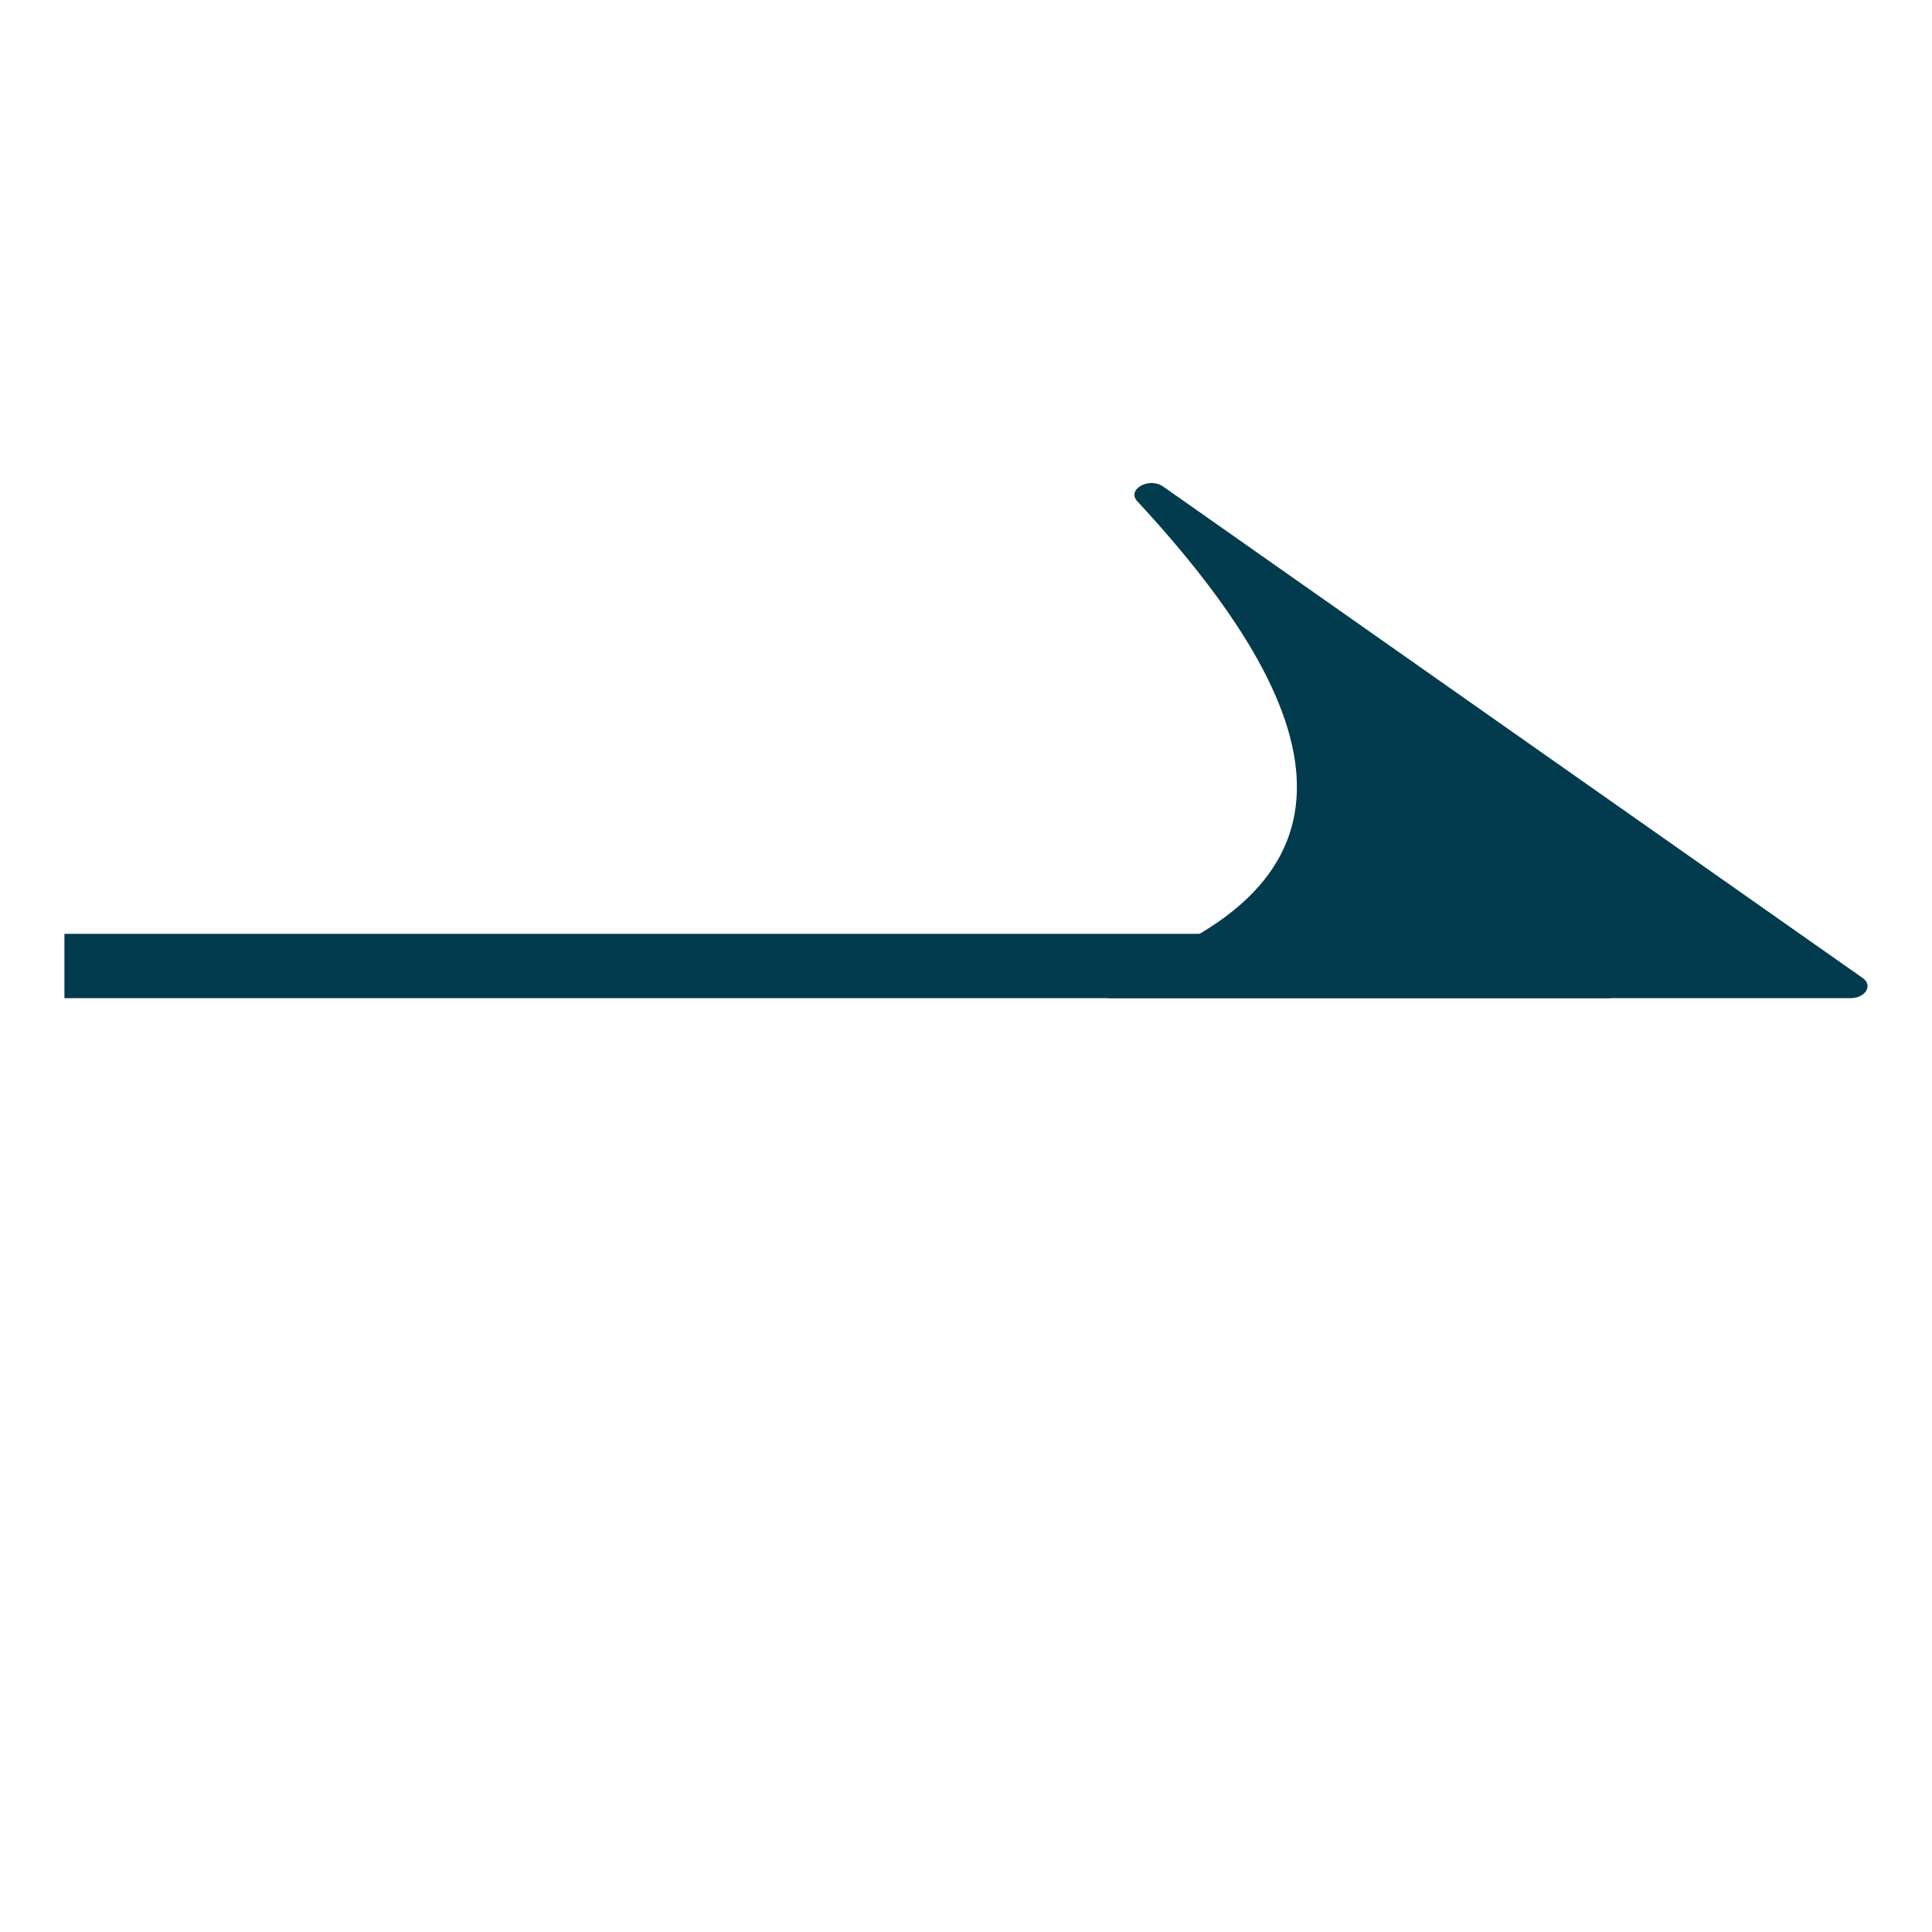
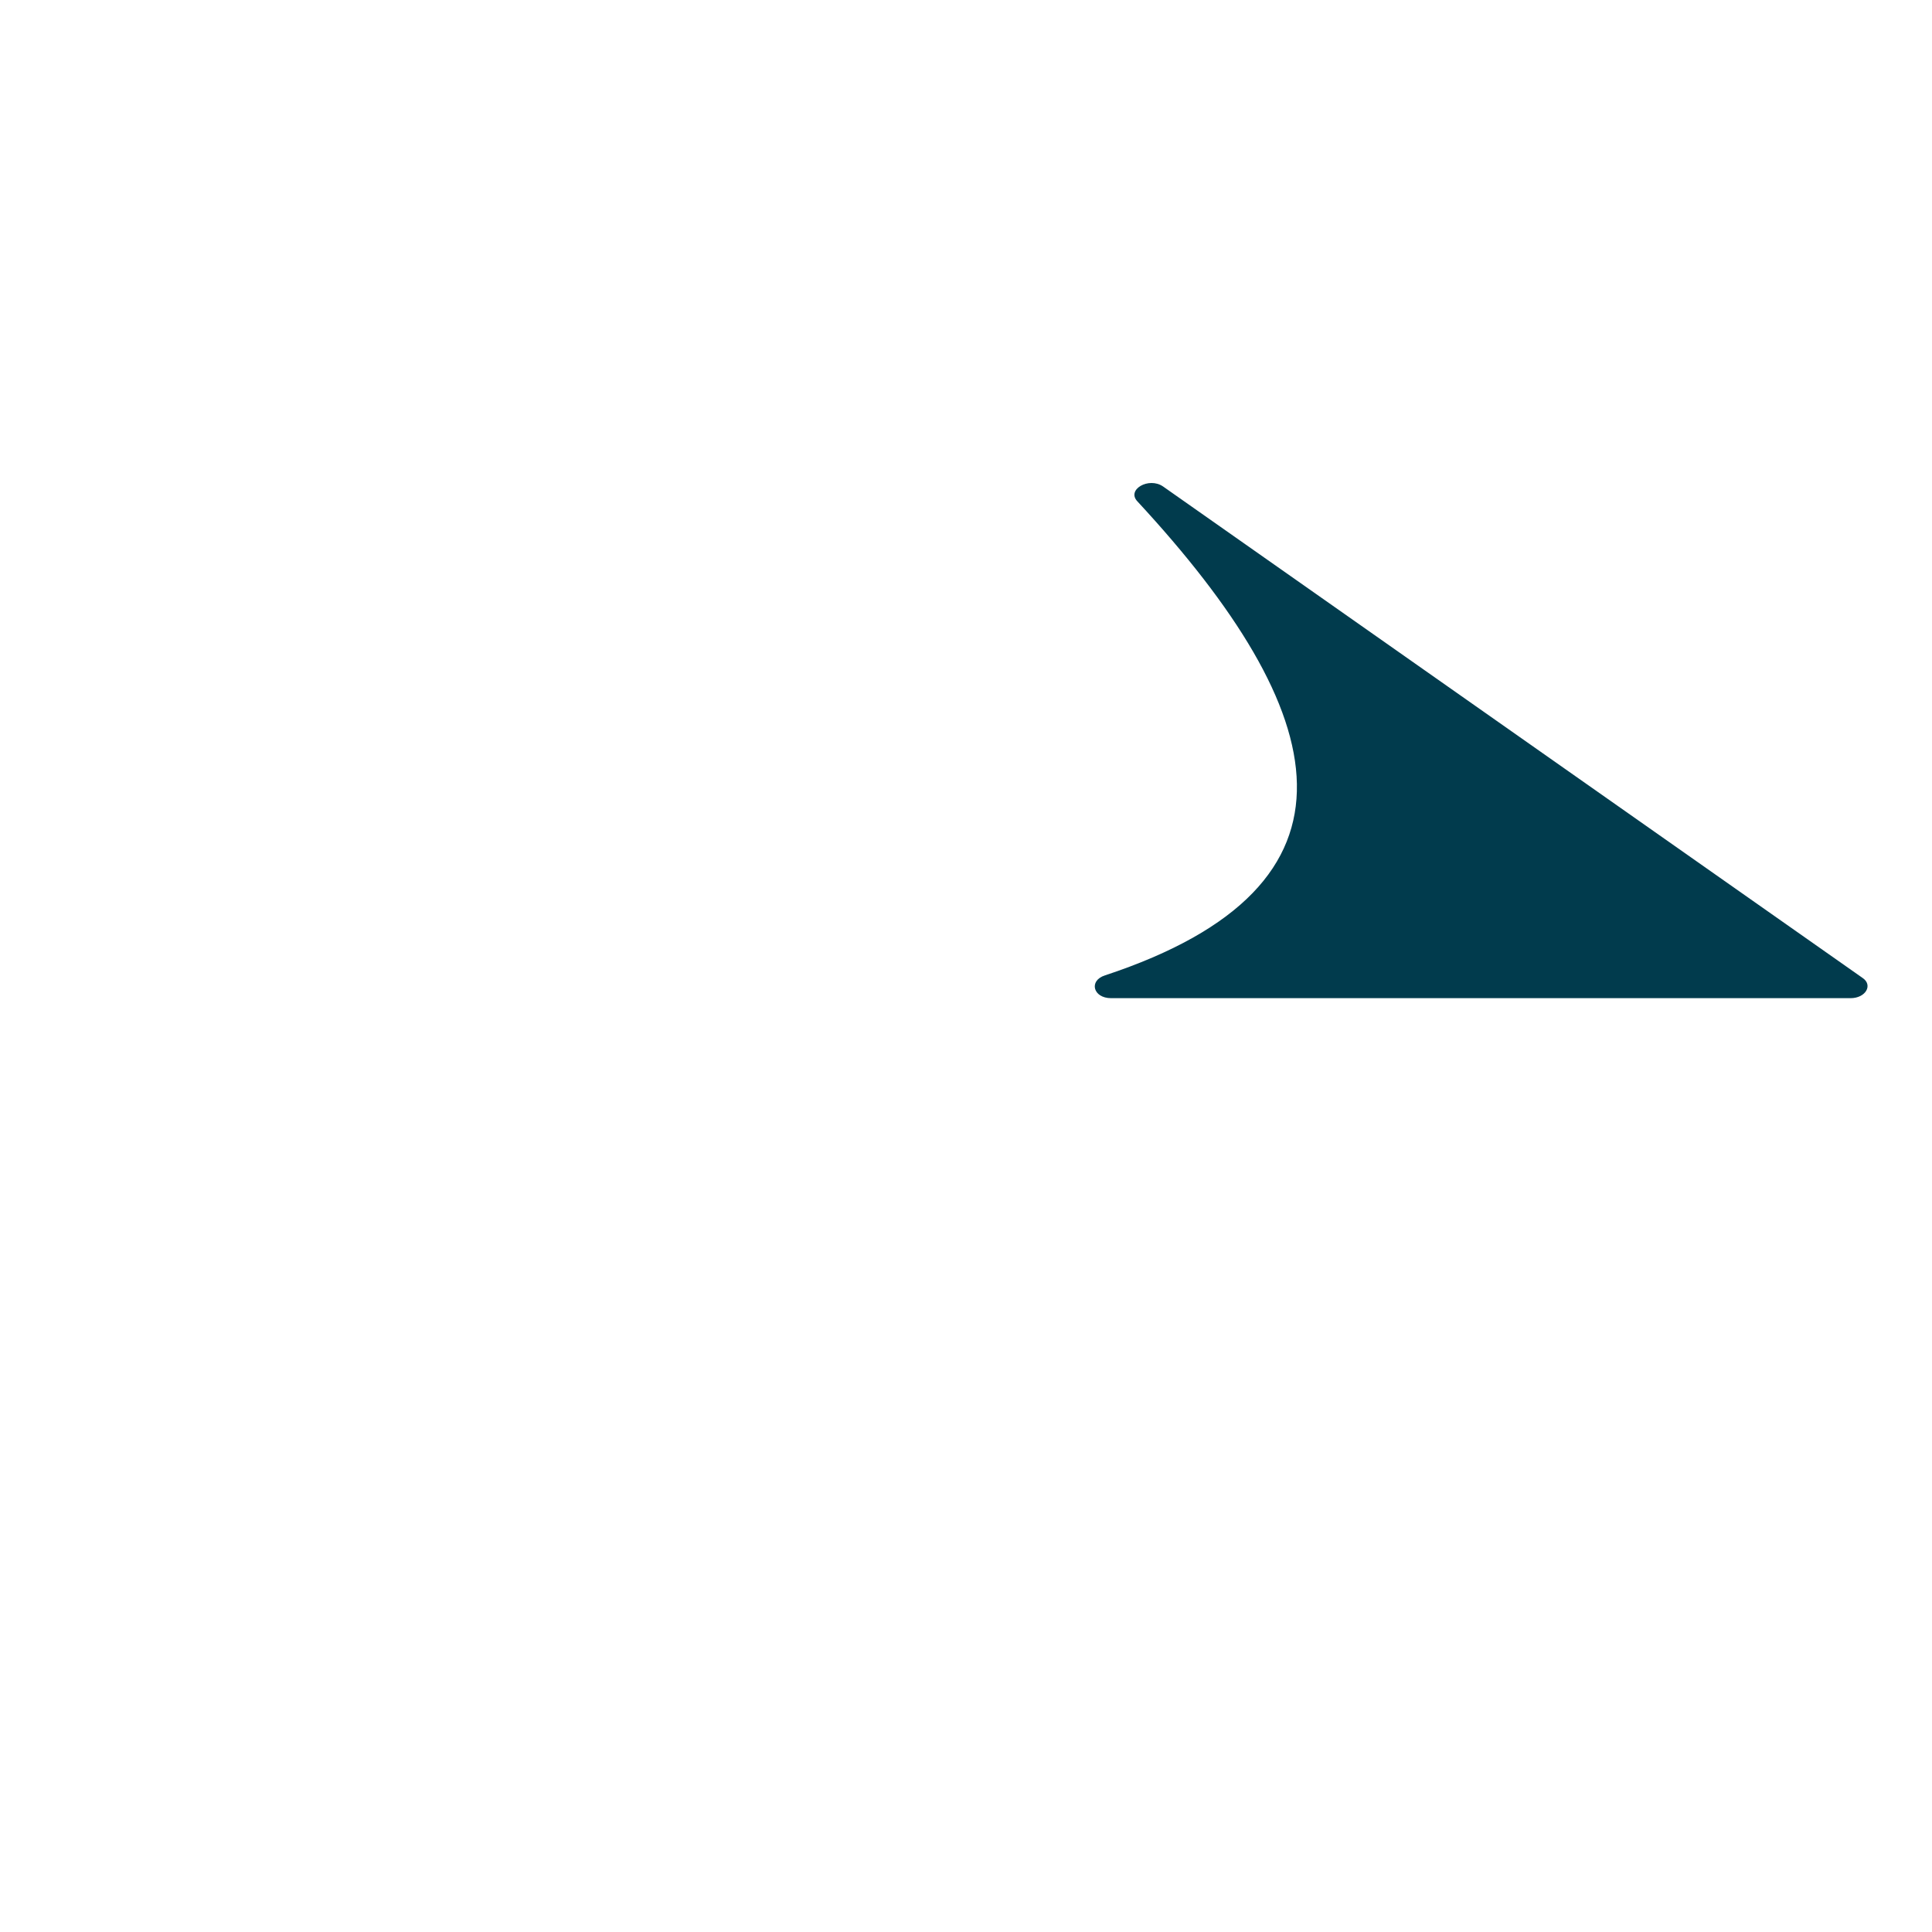
<svg xmlns="http://www.w3.org/2000/svg" width="20" height="20" viewBox="0 0 20 20" fill="none">
  <g id="icon">
-     <path id="Vector (Stroke)" fill-rule="evenodd" clip-rule="evenodd" d="M0.667 9.667L16.667 9.667L16.667 10.333L0.667 10.333L0.667 9.667Z" fill="#013B4D" />
    <path id="Vector" d="M11.775 5.191C13.802 7.38 14.261 9.164 11.439 10.097C11.268 10.151 11.315 10.333 11.502 10.333H19.157C19.313 10.333 19.391 10.198 19.282 10.124L12.04 5.036C11.892 4.934 11.658 5.069 11.775 5.191Z" fill="#013B4D" />
  </g>
</svg>